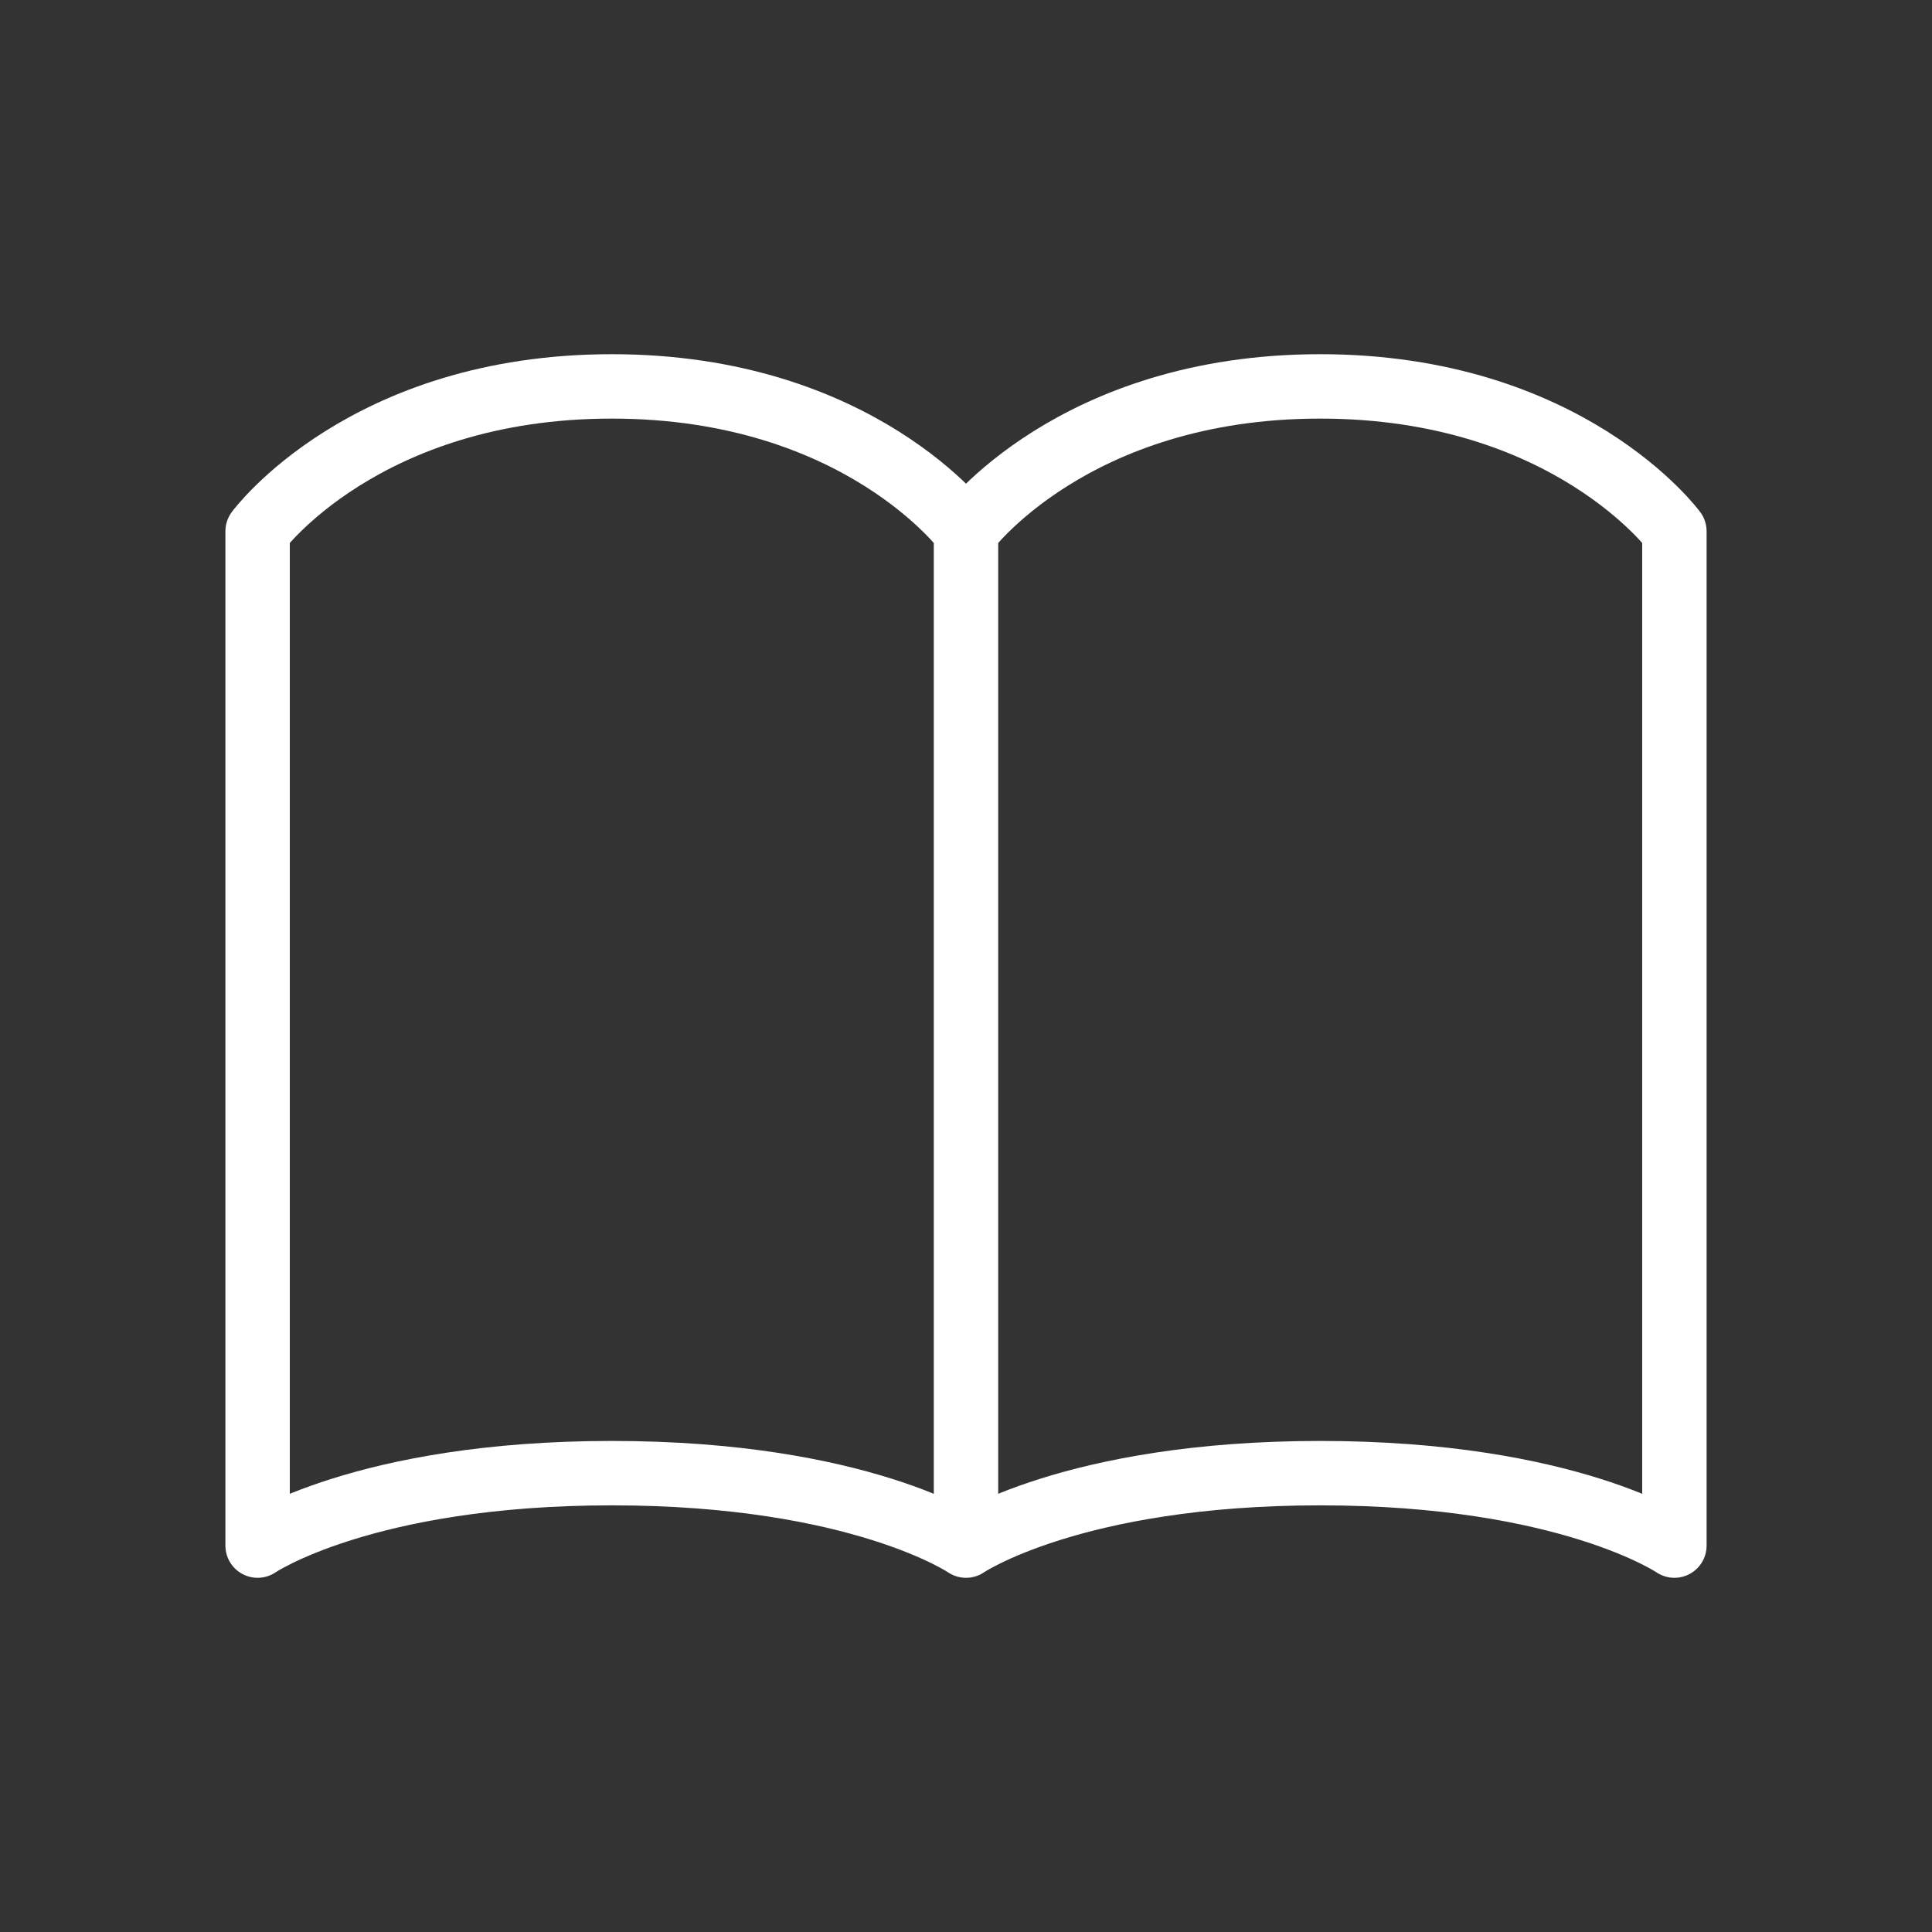
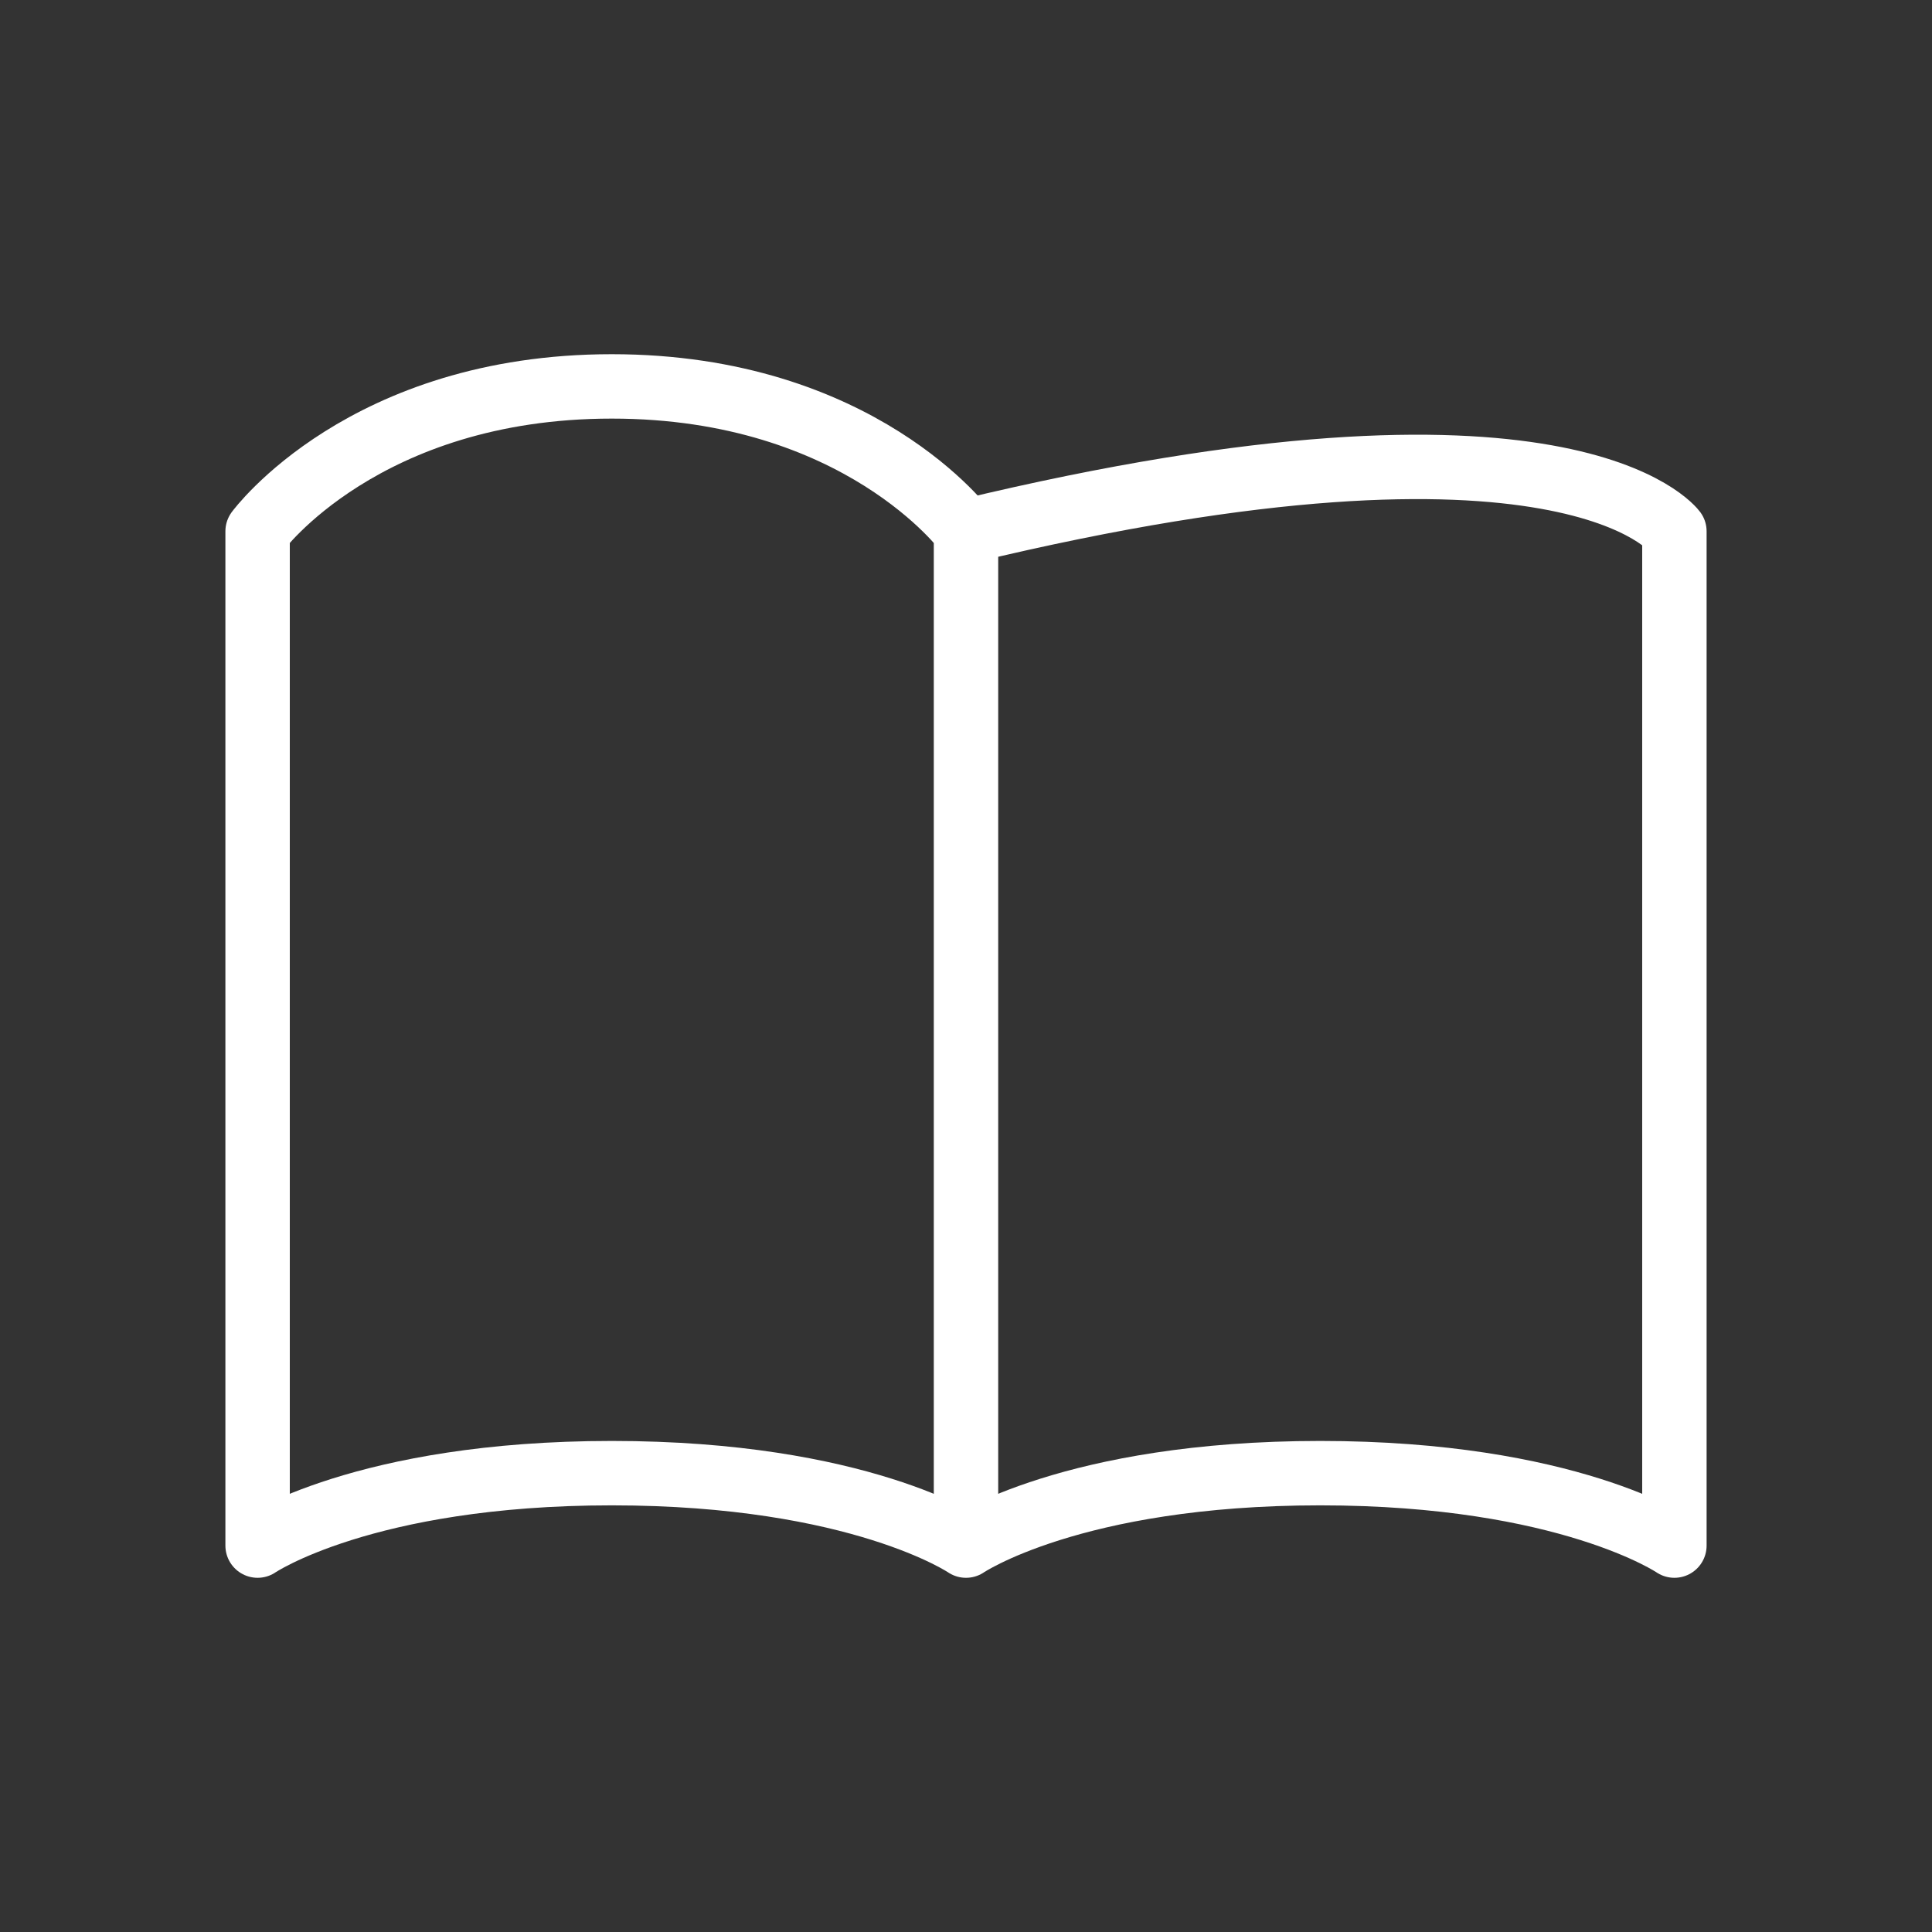
<svg xmlns="http://www.w3.org/2000/svg" width="30" height="30" viewBox="0 0 30 30" fill="none">
  <rect x="0" y="0" width="30" height="30" fill="#333333" stroke="none" />
-   <path d="M15 8.25C15 8.25 13.35 6 9.5 6C5.65 6 4 8.25 4 8.25V24C4 24 5.65 22.875 9.5 22.875C13.35 22.875 15 24 15 24M15 8.25V24M15 8.25C15 8.25 16.65 6 20.5 6C24.35 6 26 8.25 26 8.25V24C26 24 24.35 22.875 20.5 22.875C16.65 22.875 15 24 15 24" stroke="white" stroke-linecap="round" stroke-linejoin="round" />
+   <path d="M15 8.25C15 8.25 13.35 6 9.5 6C5.65 6 4 8.25 4 8.25V24C4 24 5.65 22.875 9.5 22.875C13.35 22.875 15 24 15 24M15 8.25V24M15 8.25C24.35 6 26 8.25 26 8.25V24C26 24 24.35 22.875 20.5 22.875C16.65 22.875 15 24 15 24" stroke="white" stroke-linecap="round" stroke-linejoin="round" />
</svg>